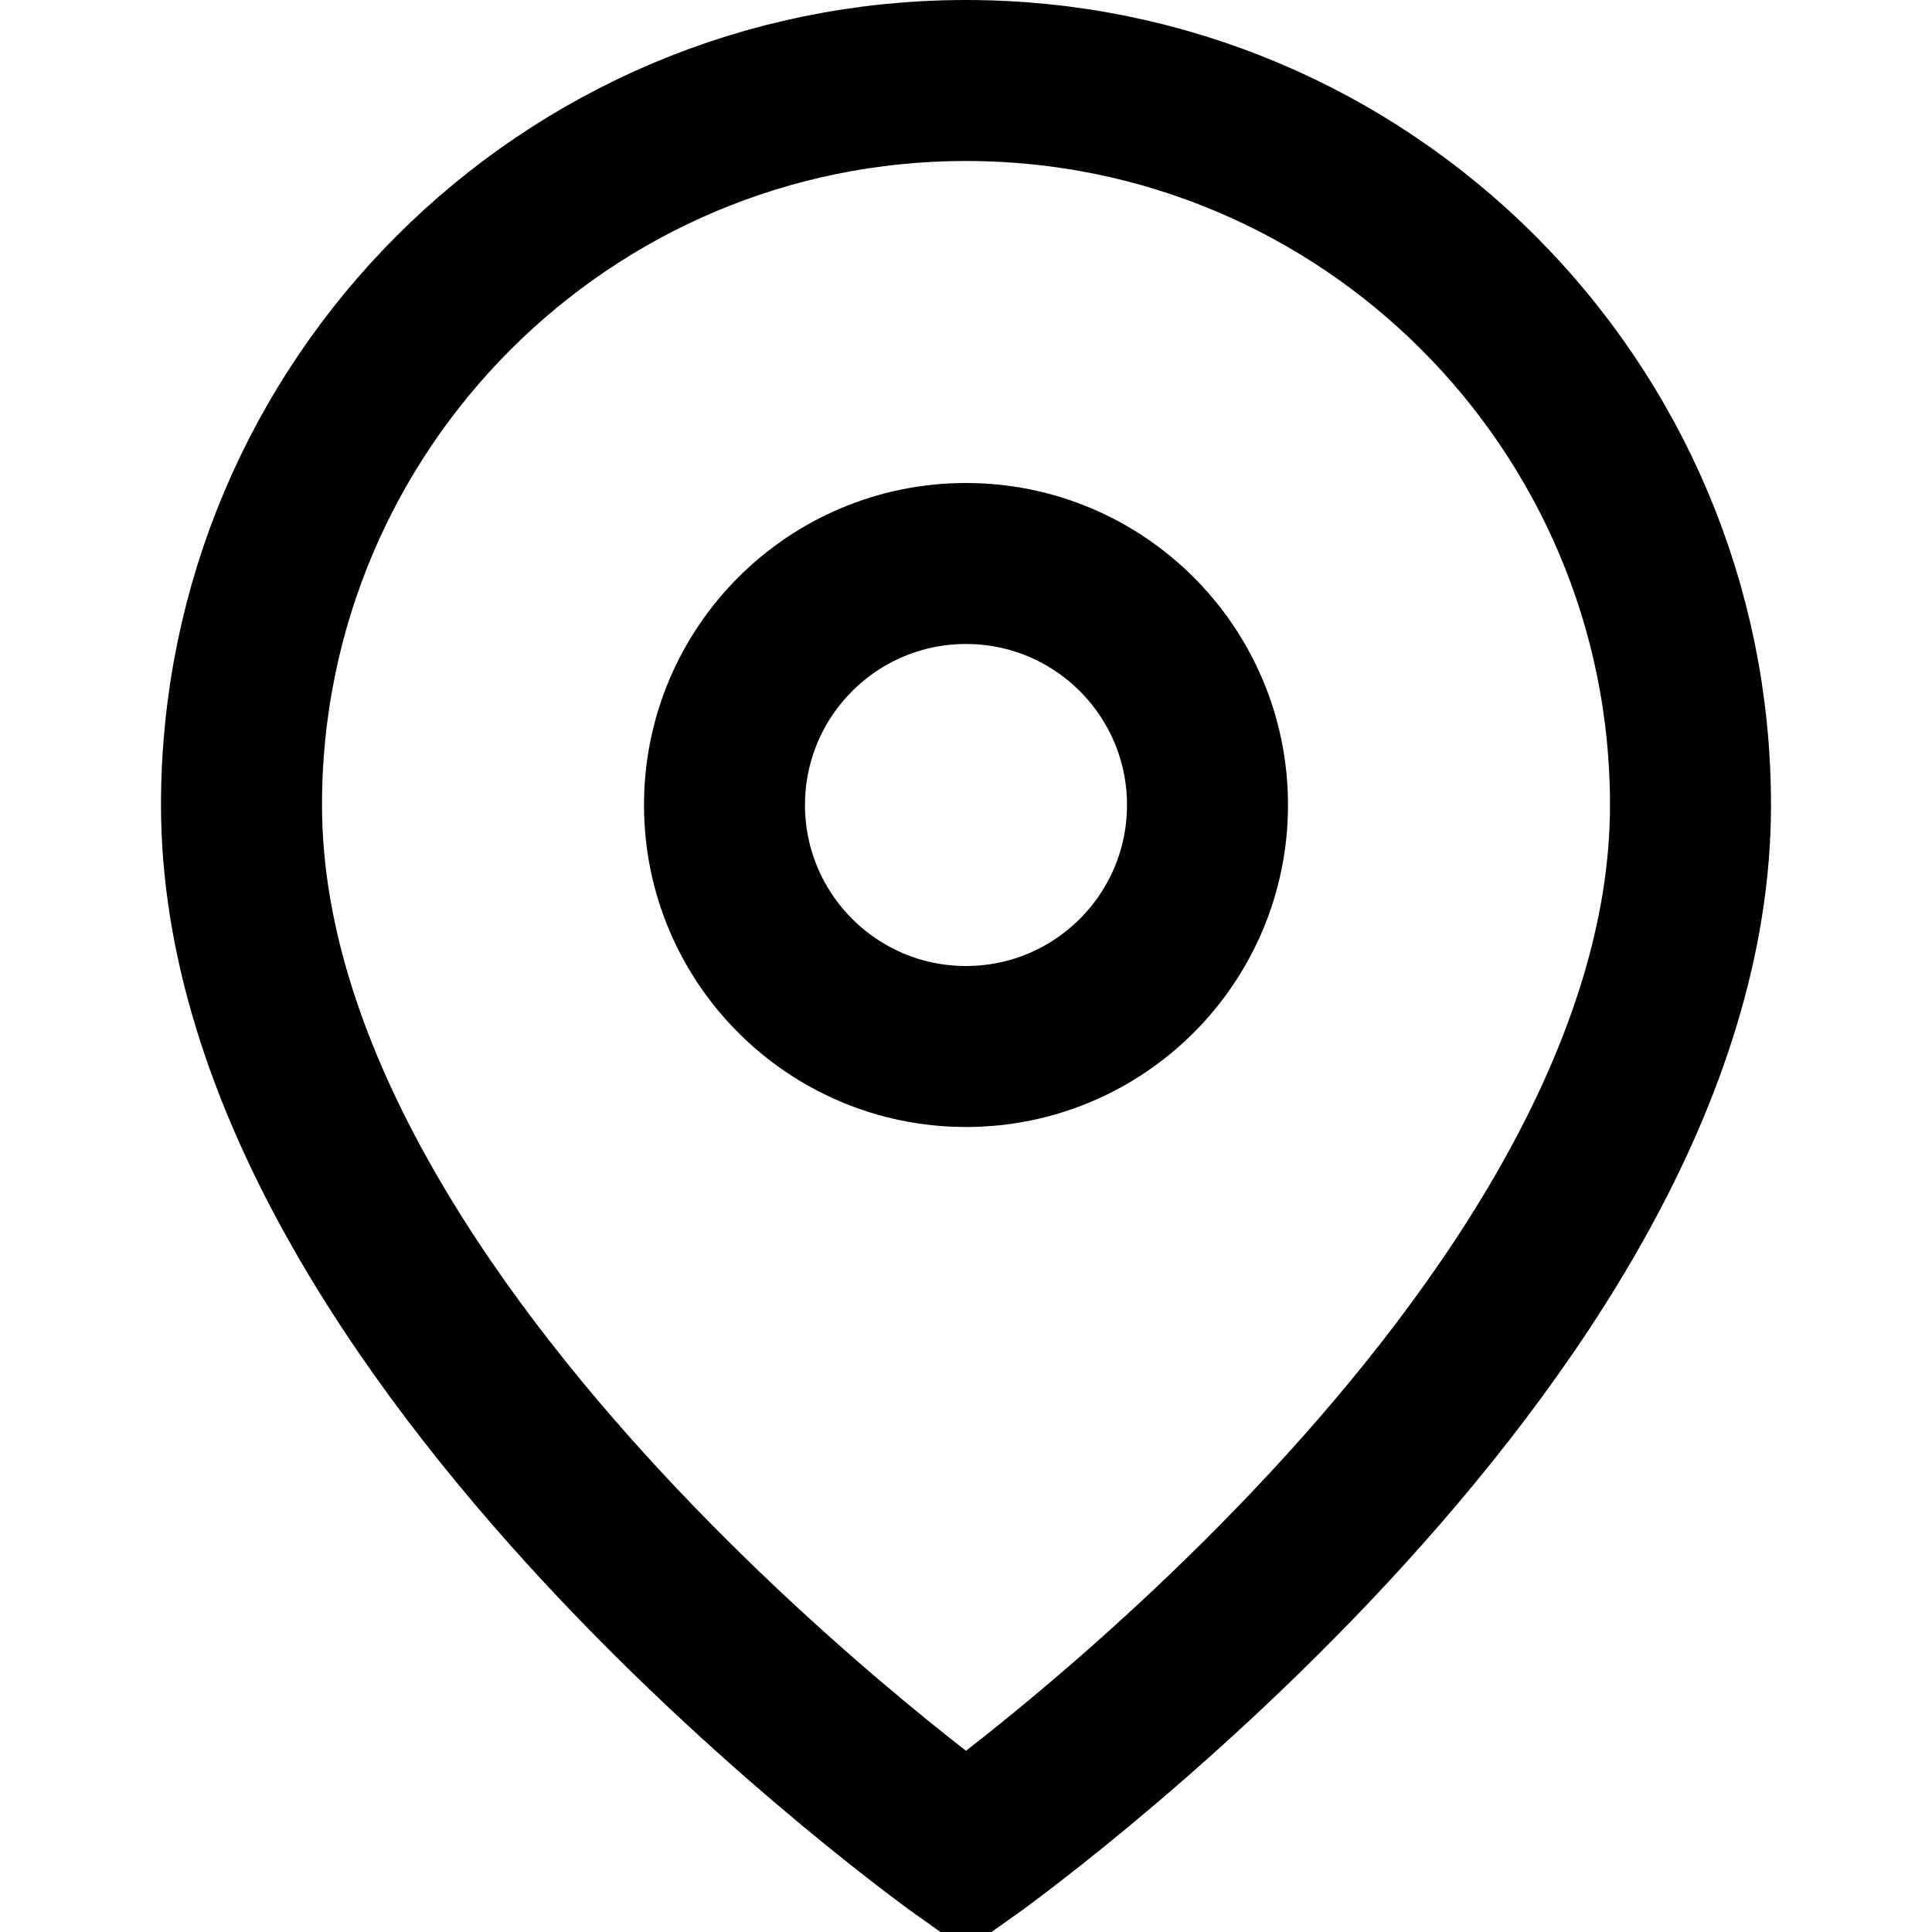
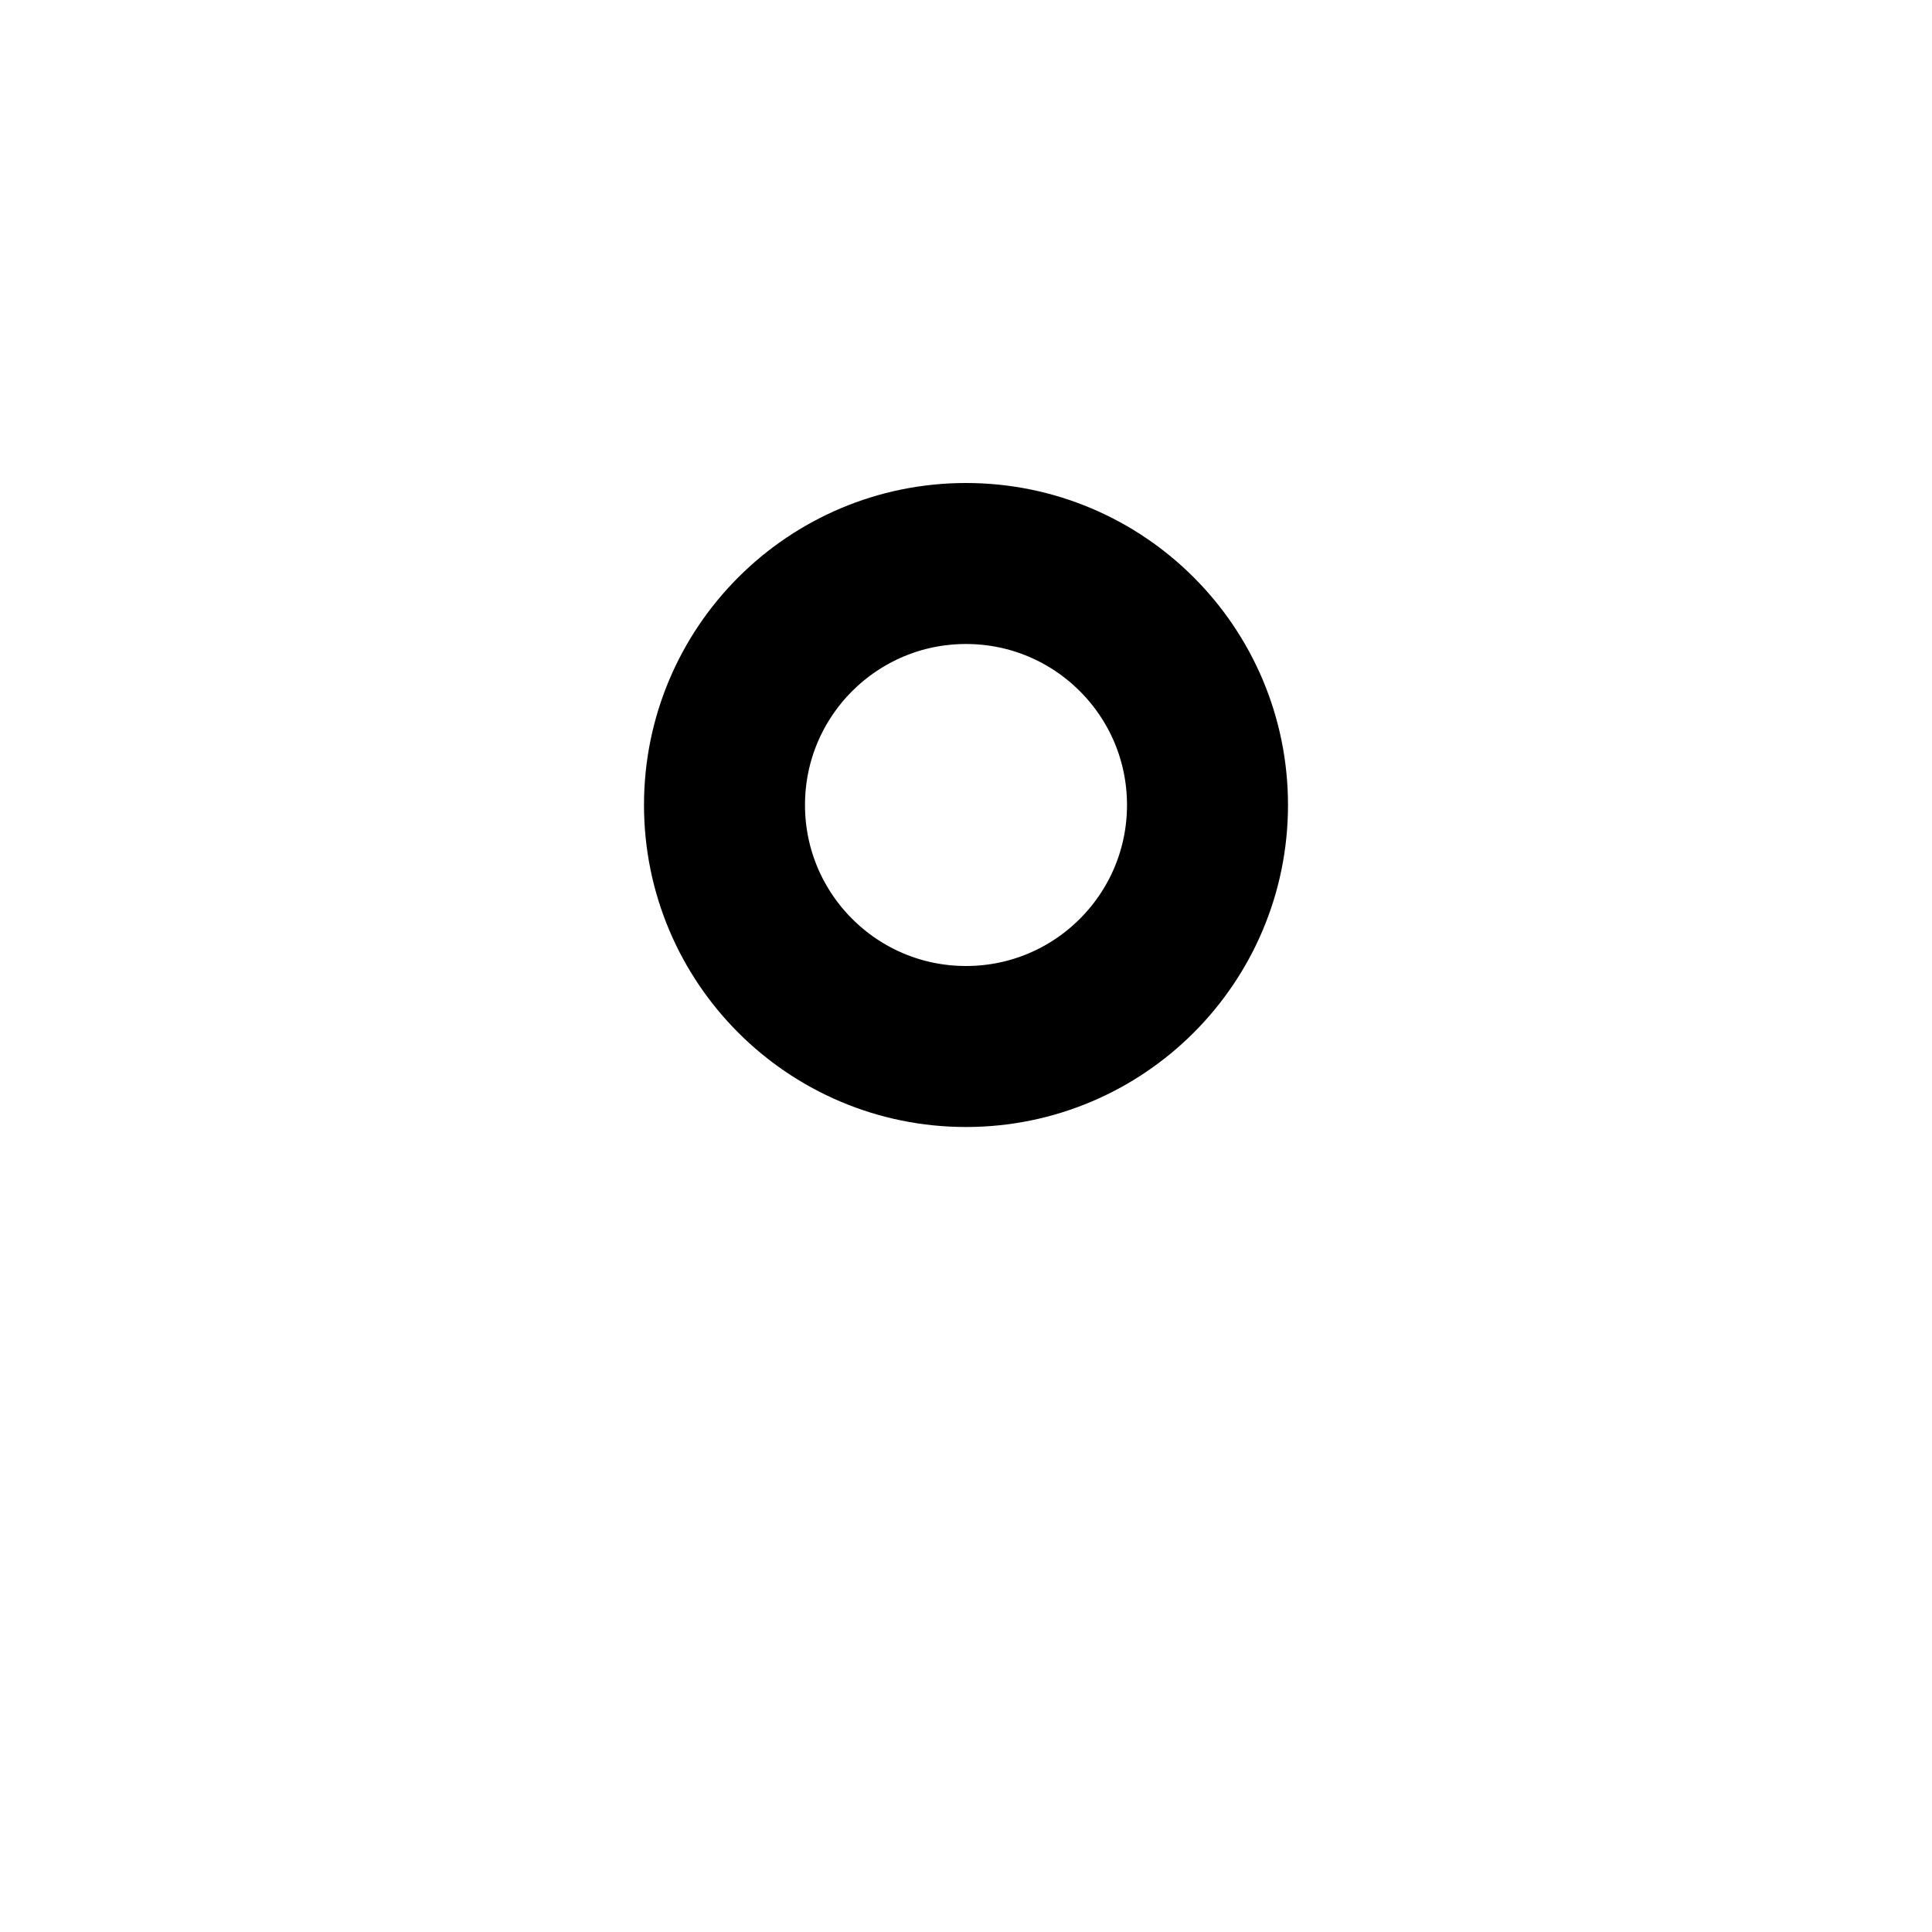
<svg xmlns="http://www.w3.org/2000/svg" width="24" height="24" viewBox="0 0 24 24" fill="none">
-   <path d="M21 10C21 16.627 12 23 12 23C12 23 3 16.627 3 10C3 5.029 7.029 1 12 1C16.971 1 21 5.029 21 10Z" stroke="currentColor" stroke-width="2" />
  <circle cx="12" cy="10" r="3" stroke="currentColor" stroke-width="2" />
</svg>